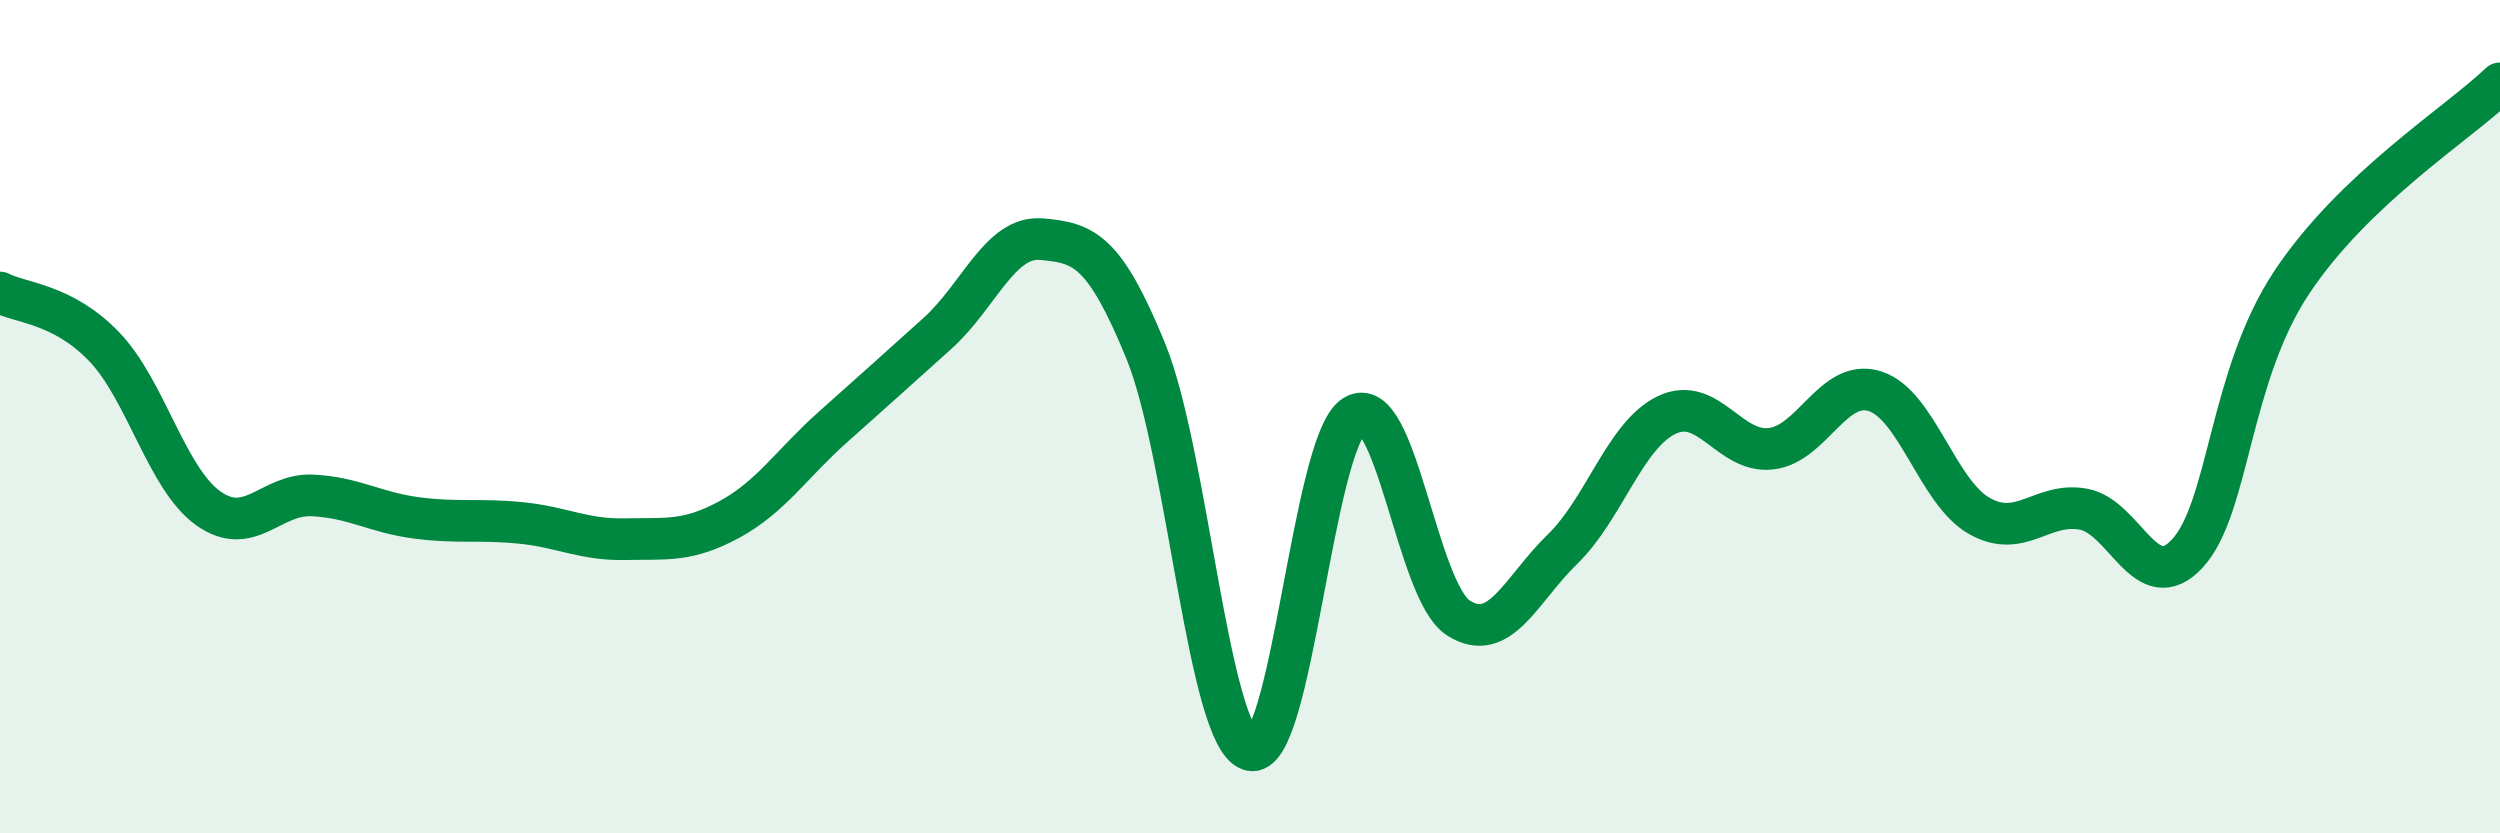
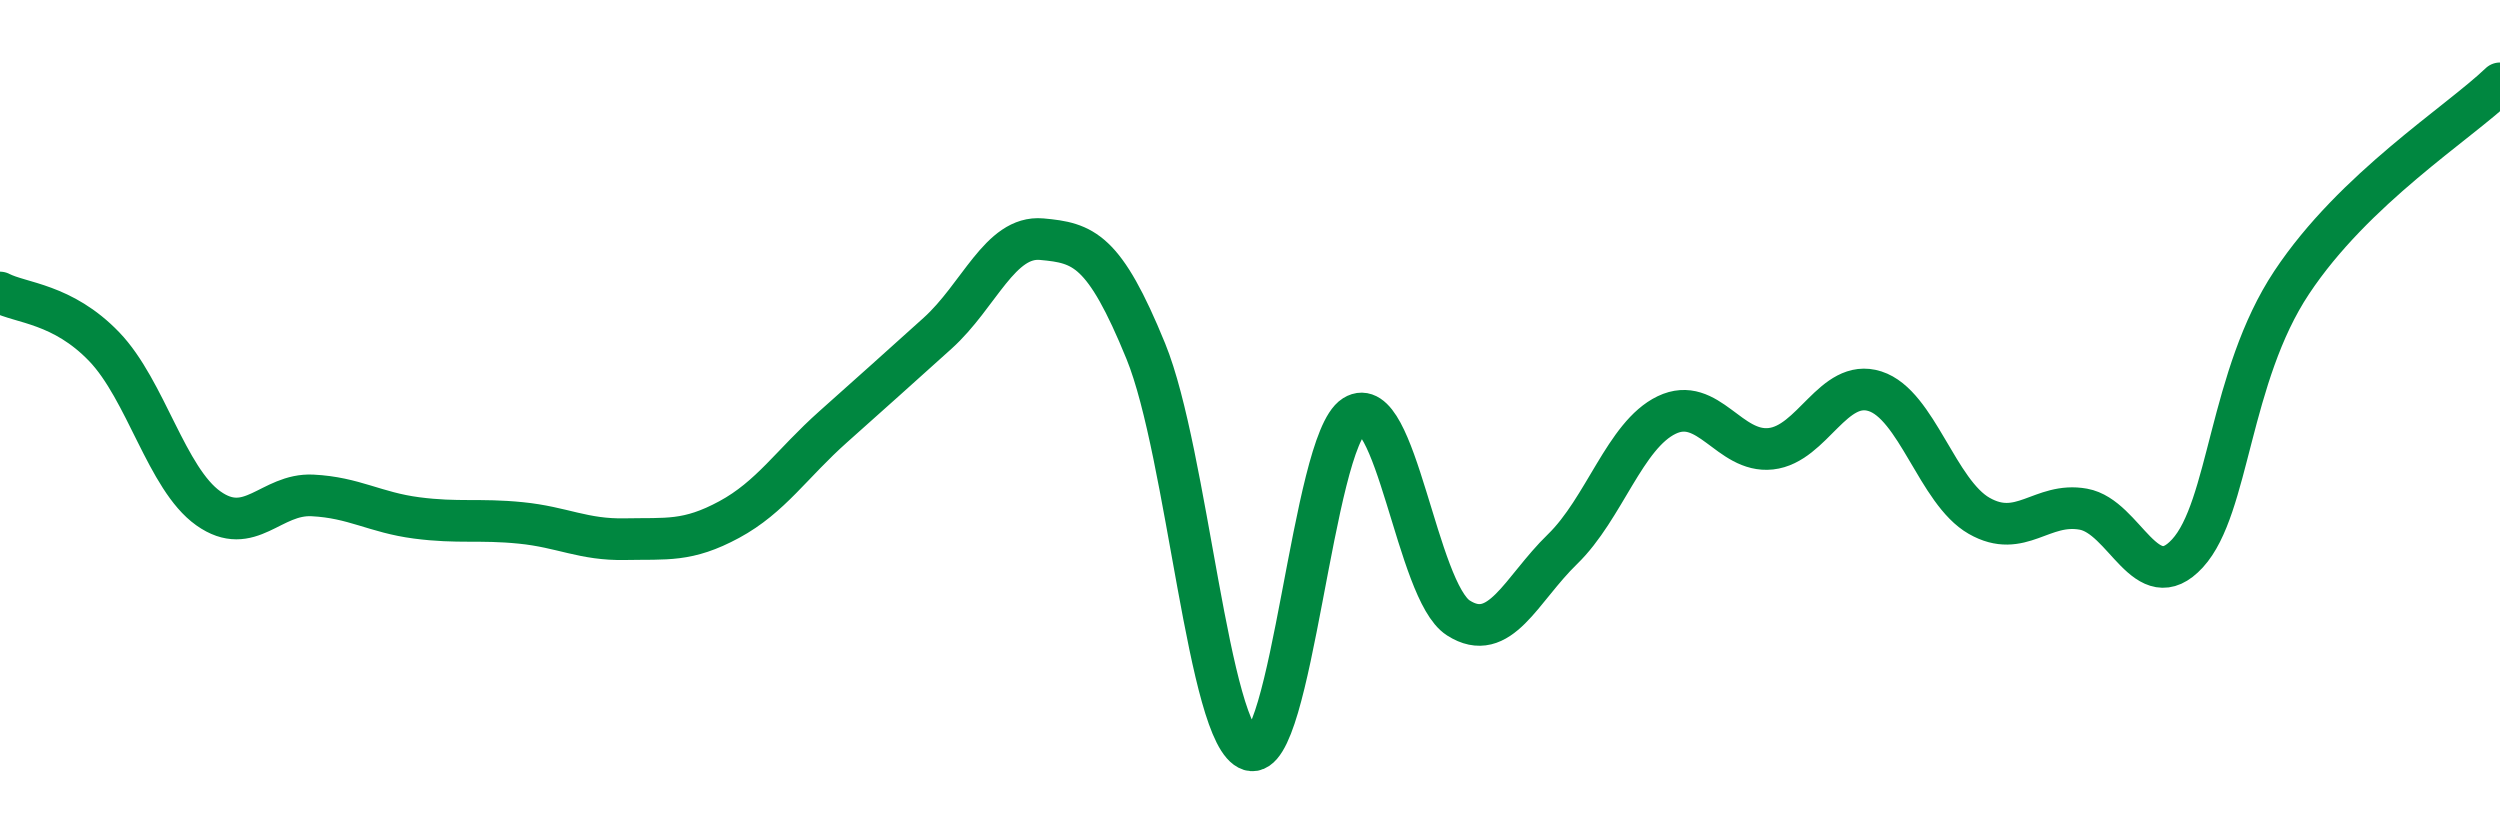
<svg xmlns="http://www.w3.org/2000/svg" width="60" height="20" viewBox="0 0 60 20">
-   <path d="M 0,7.02 C 0.5,7.28 1.5,7.28 2.5,8.32 C 3.5,9.36 4,11.49 5,12.2 C 6,12.91 6.5,11.84 7.5,11.89 C 8.5,11.94 9,12.3 10,12.43 C 11,12.56 11.5,12.45 12.5,12.55 C 13.5,12.65 14,12.96 15,12.94 C 16,12.92 16.5,13.01 17.5,12.47 C 18.5,11.93 19,11.13 20,10.24 C 21,9.35 21.5,8.9 22.5,8 C 23.5,7.1 24,5.65 25,5.74 C 26,5.83 26.5,5.98 27.5,8.43 C 28.5,10.88 29,17.69 30,18 C 31,18.31 31.5,10.61 32.5,9.98 C 33.5,9.35 34,14.19 35,14.83 C 36,15.47 36.5,14.15 37.5,13.18 C 38.5,12.21 39,10.44 40,9.96 C 41,9.48 41.5,10.88 42.5,10.77 C 43.5,10.66 44,9.07 45,9.39 C 46,9.71 46.5,11.81 47.5,12.38 C 48.5,12.95 49,12.04 50,12.22 C 51,12.4 51.5,14.37 52.5,13.28 C 53.5,12.19 53.5,9.04 55,6.78 C 56.5,4.52 59,2.96 60,2L60 20L0 20Z" fill="#008740" opacity="0.1" stroke-linecap="round" stroke-linejoin="round" />
  <path d="M 0,7.02 C 0.5,7.28 1.5,7.28 2.5,8.32 C 3.5,9.36 4,11.49 5,12.2 C 6,12.91 6.5,11.84 7.5,11.89 C 8.5,11.94 9,12.3 10,12.43 C 11,12.56 11.5,12.45 12.5,12.55 C 13.5,12.65 14,12.96 15,12.94 C 16,12.92 16.5,13.01 17.5,12.47 C 18.5,11.93 19,11.13 20,10.24 C 21,9.35 21.5,8.9 22.5,8 C 23.5,7.1 24,5.65 25,5.74 C 26,5.83 26.5,5.98 27.5,8.43 C 28.5,10.88 29,17.69 30,18 C 31,18.31 31.5,10.61 32.5,9.98 C 33.5,9.35 34,14.19 35,14.83 C 36,15.47 36.5,14.15 37.5,13.18 C 38.5,12.21 39,10.44 40,9.96 C 41,9.48 41.5,10.88 42.5,10.77 C 43.5,10.66 44,9.07 45,9.39 C 46,9.71 46.5,11.81 47.5,12.38 C 48.5,12.95 49,12.04 50,12.22 C 51,12.4 51.5,14.37 52.5,13.28 C 53.5,12.19 53.5,9.04 55,6.78 C 56.5,4.52 59,2.96 60,2" stroke="#008740" stroke-width="1" fill="none" stroke-linecap="round" stroke-linejoin="round" />
</svg>